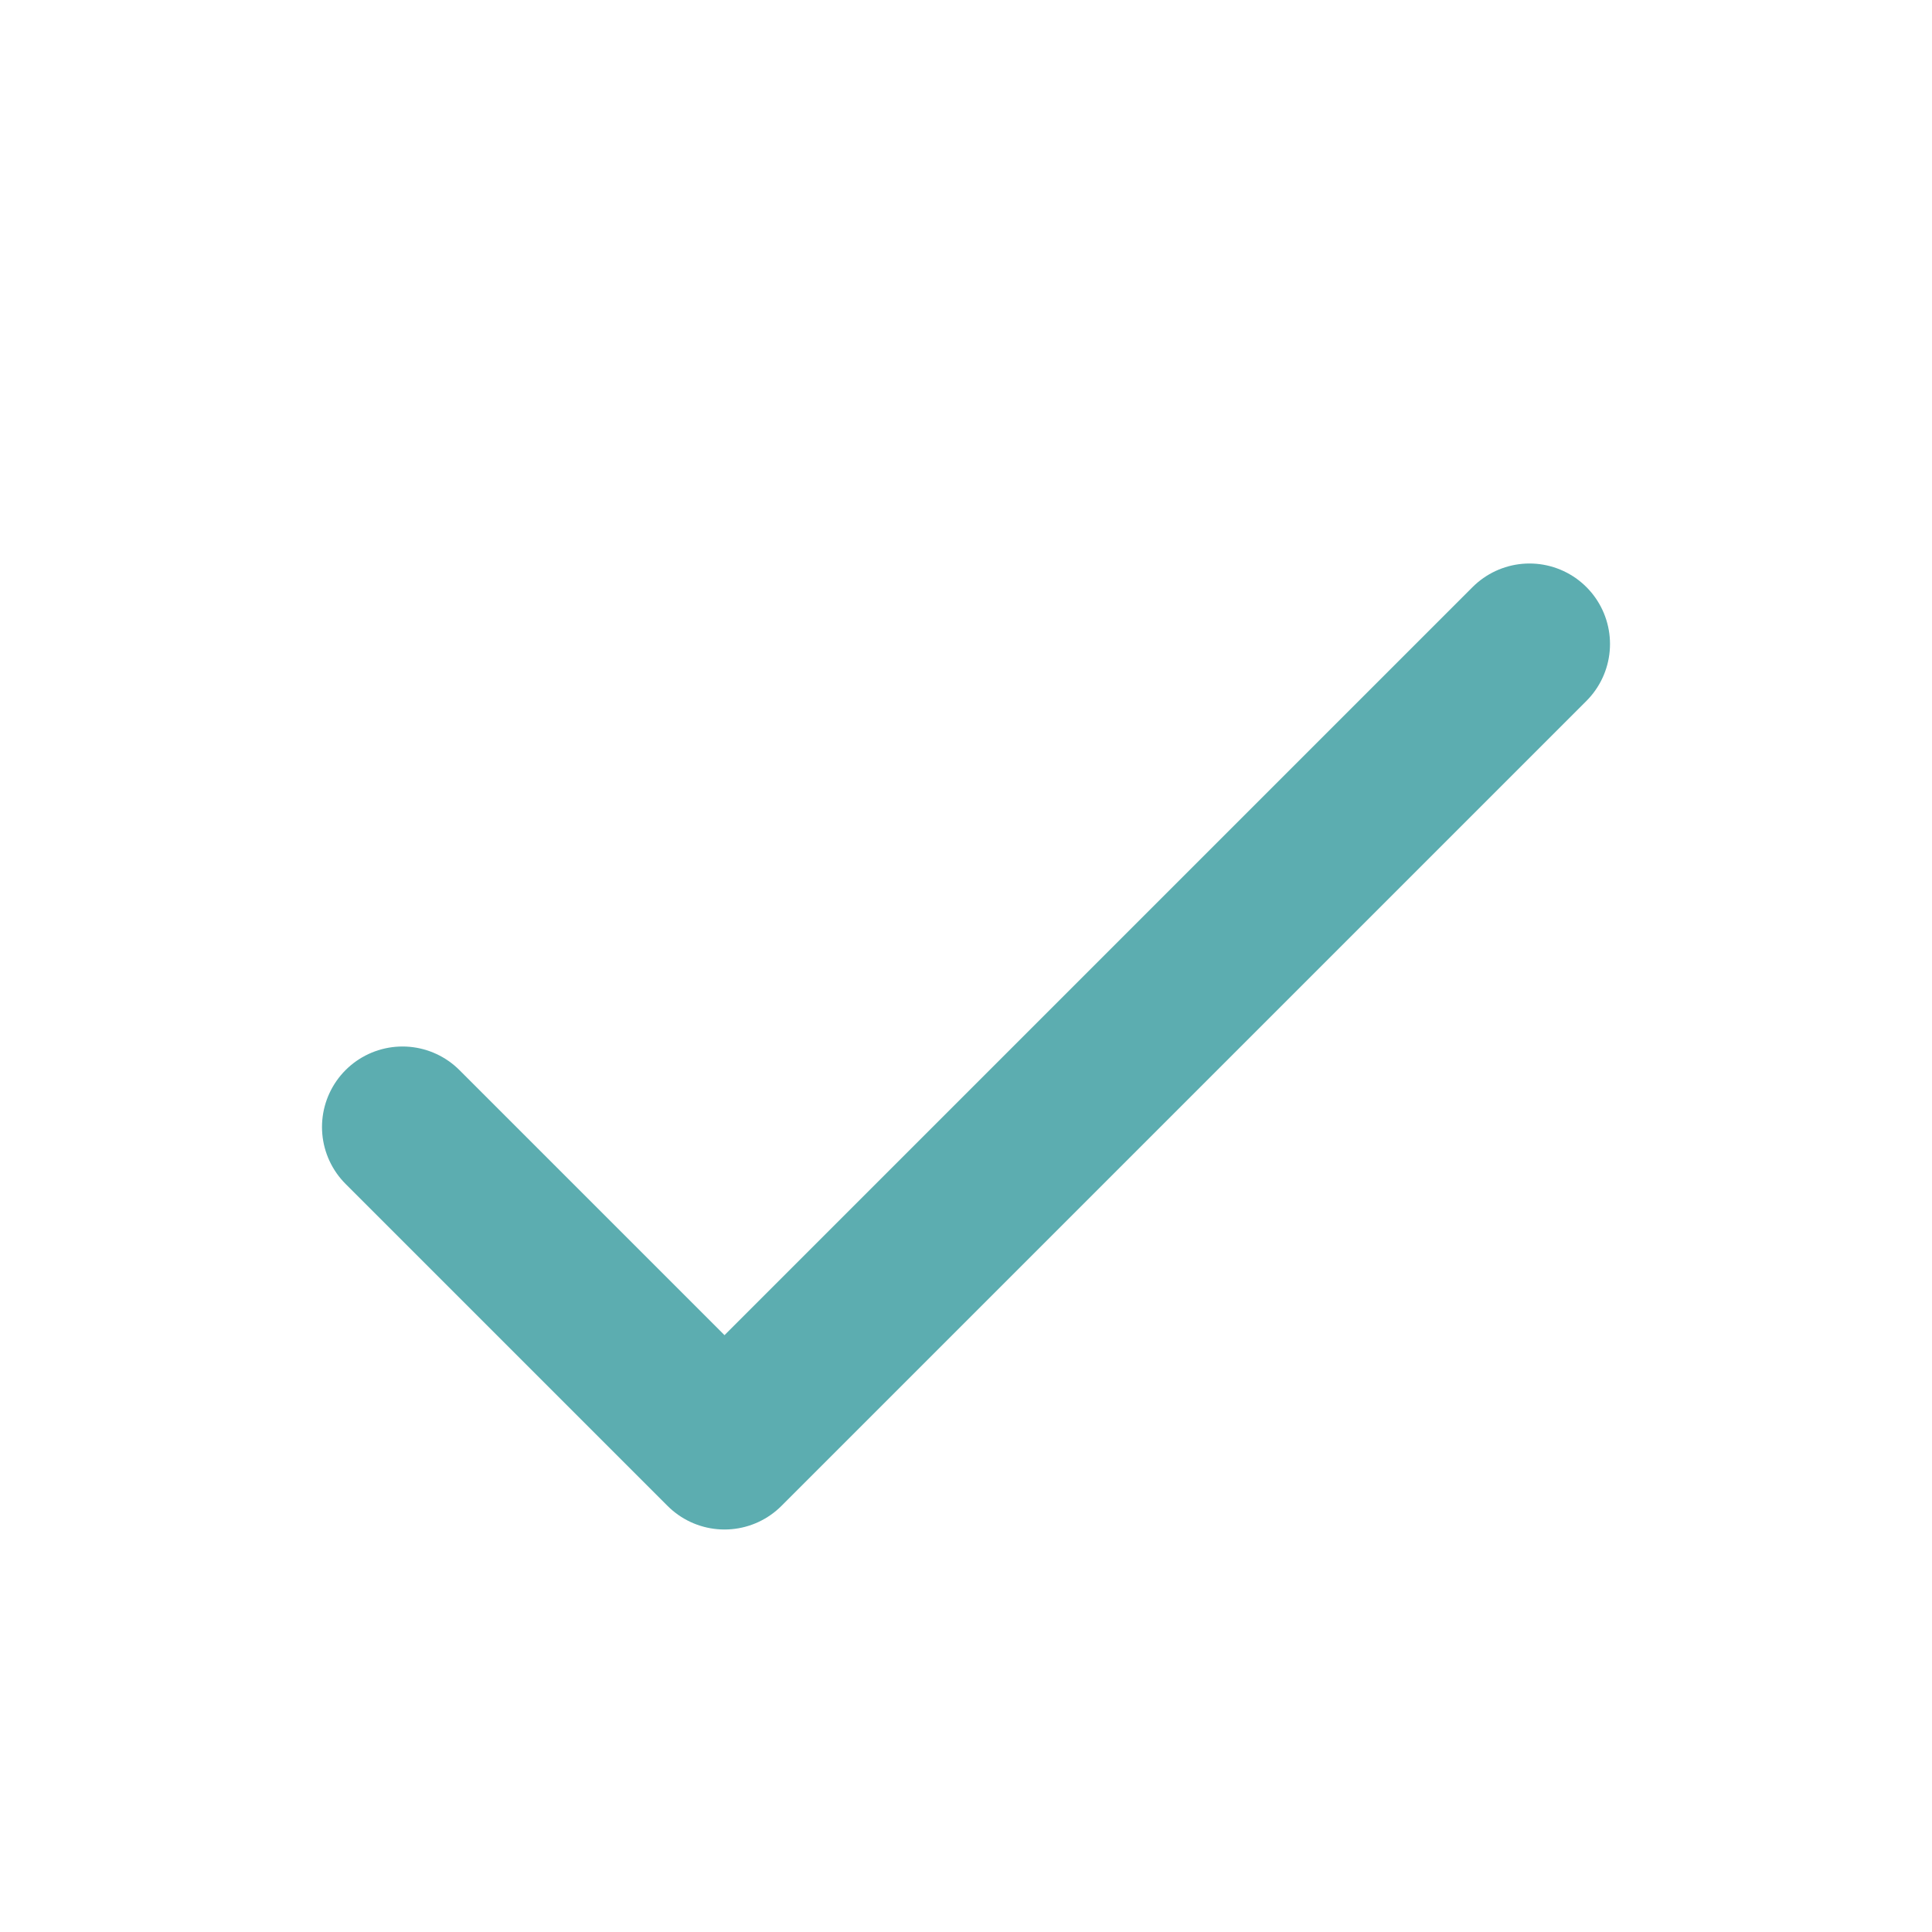
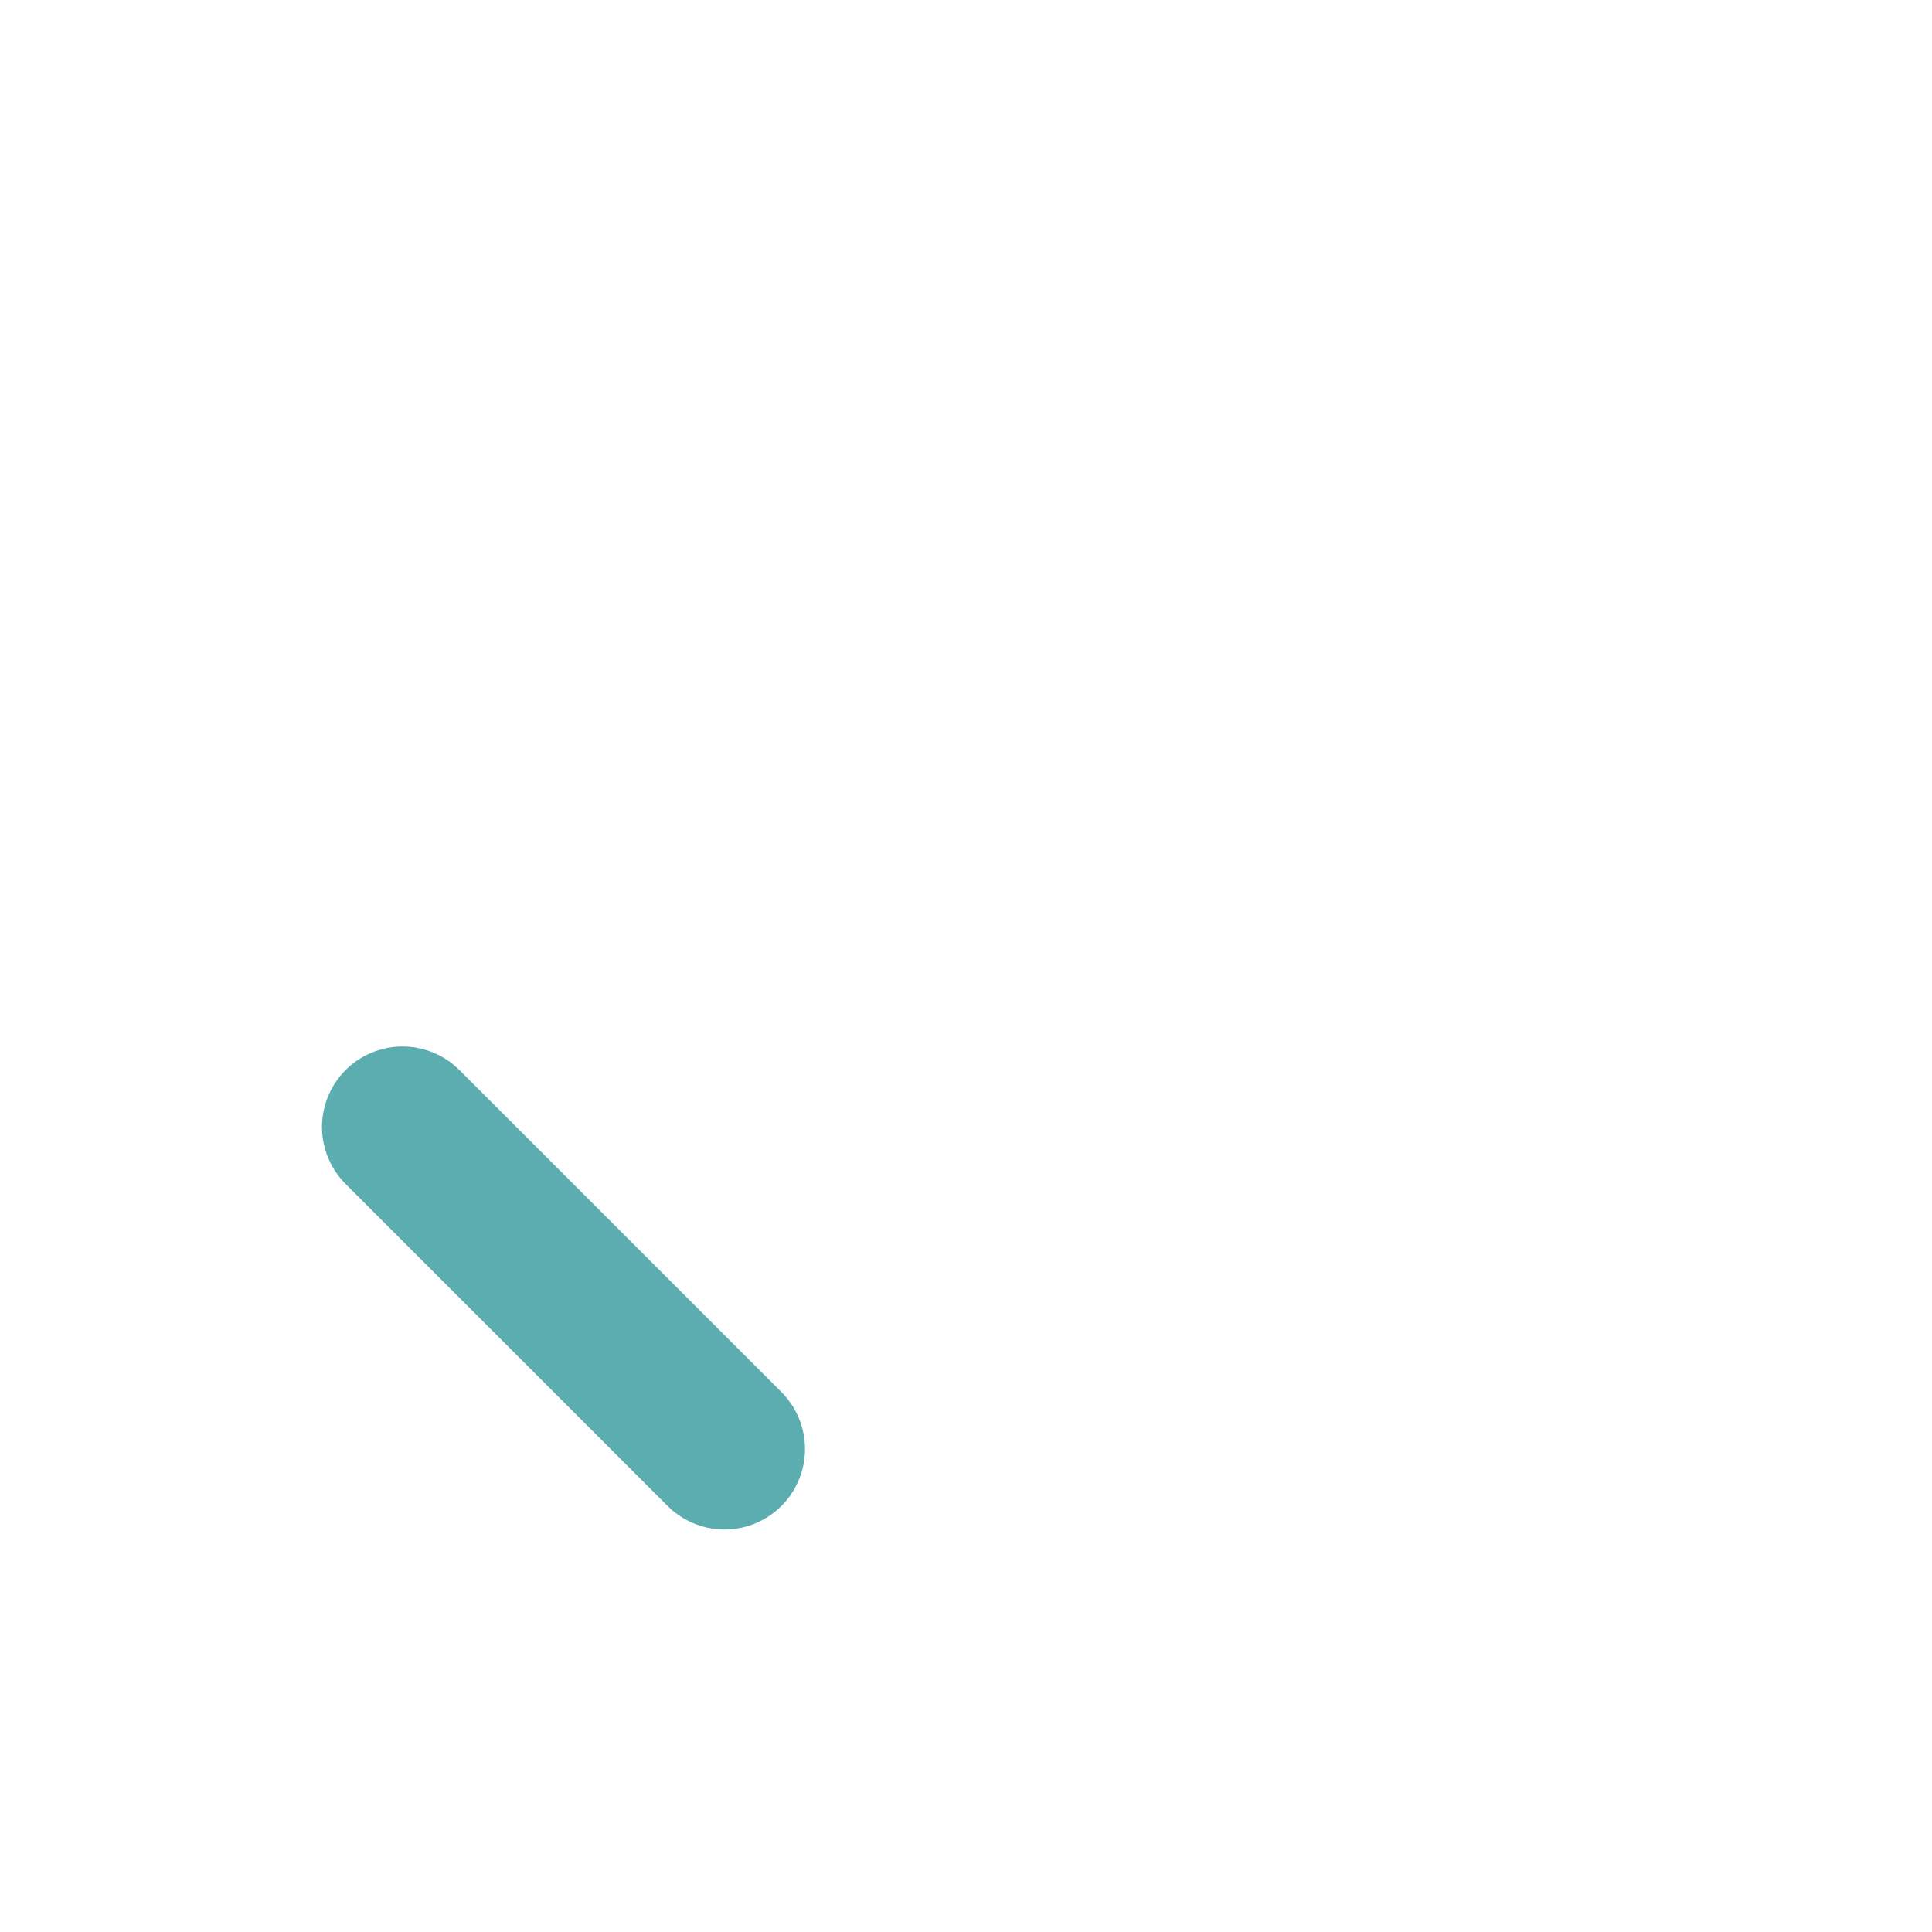
<svg xmlns="http://www.w3.org/2000/svg" width="24" height="24" viewBox="0 0 24 24" fill="none">
-   <path d="M5 14L9 18L19 8" stroke="#5CADB0" stroke-width="2" stroke-linecap="round" stroke-linejoin="round" />
+   <path d="M5 14L9 18" stroke="#5CADB0" stroke-width="2" stroke-linecap="round" stroke-linejoin="round" />
</svg>